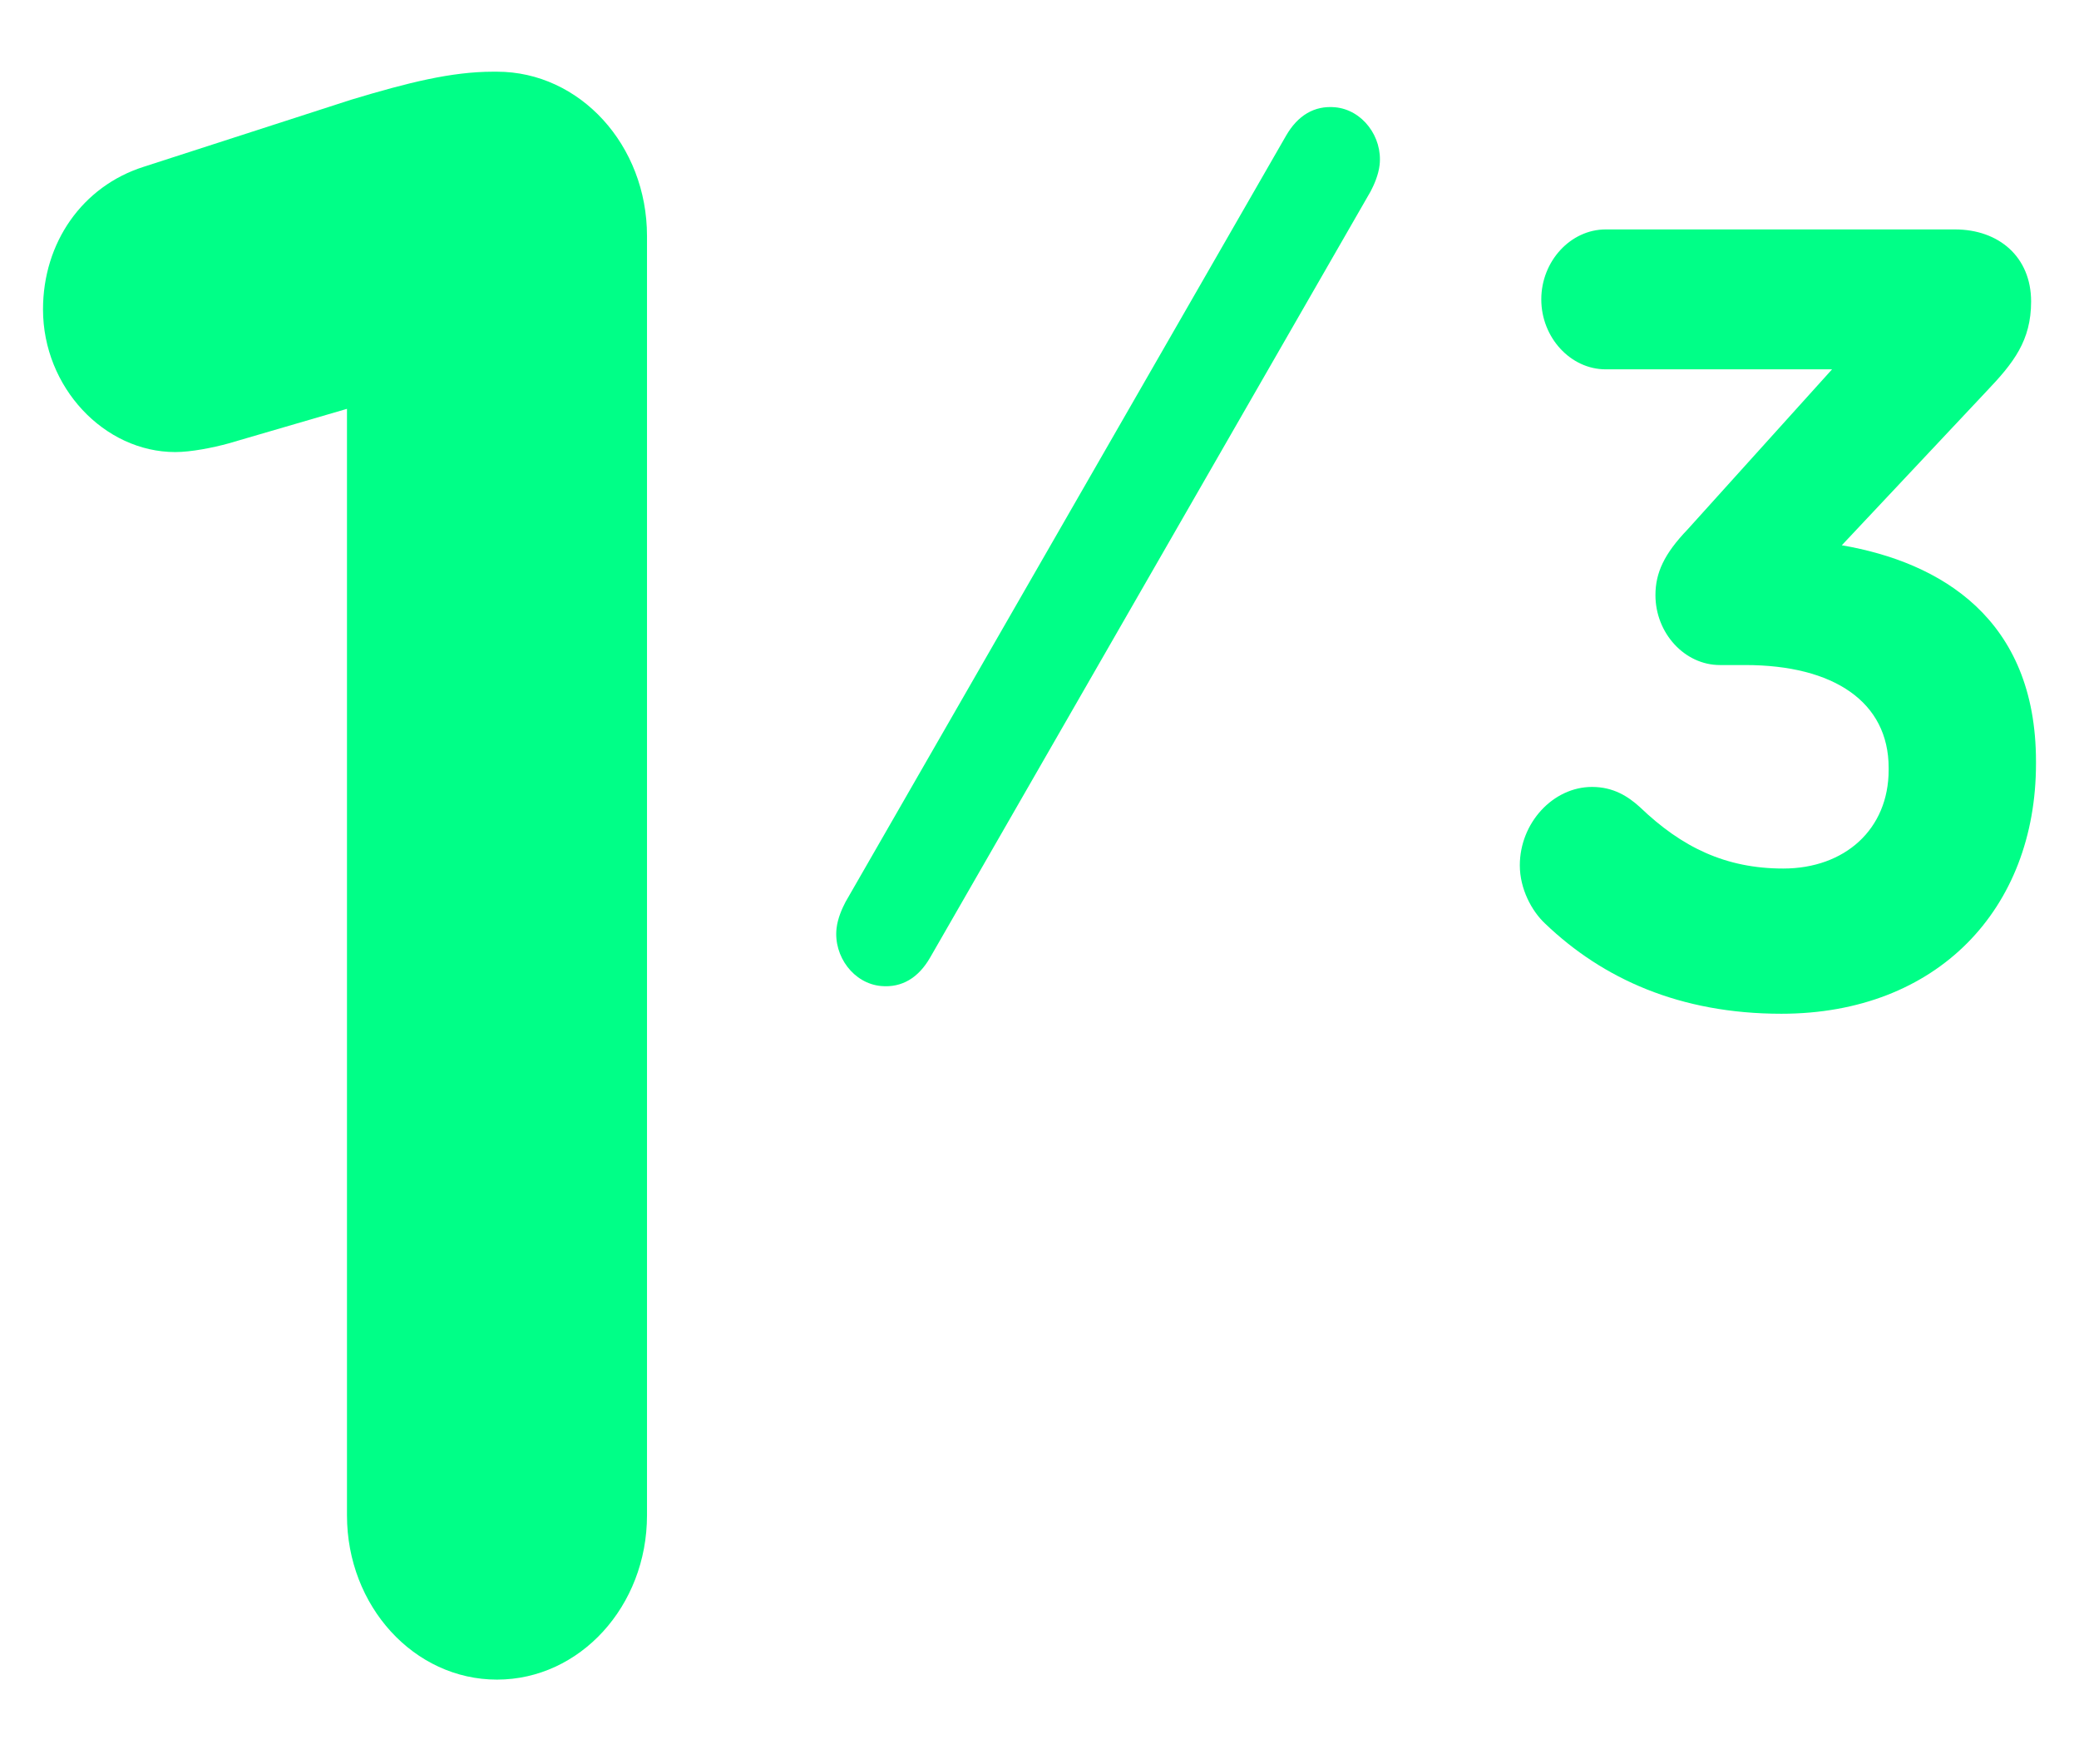
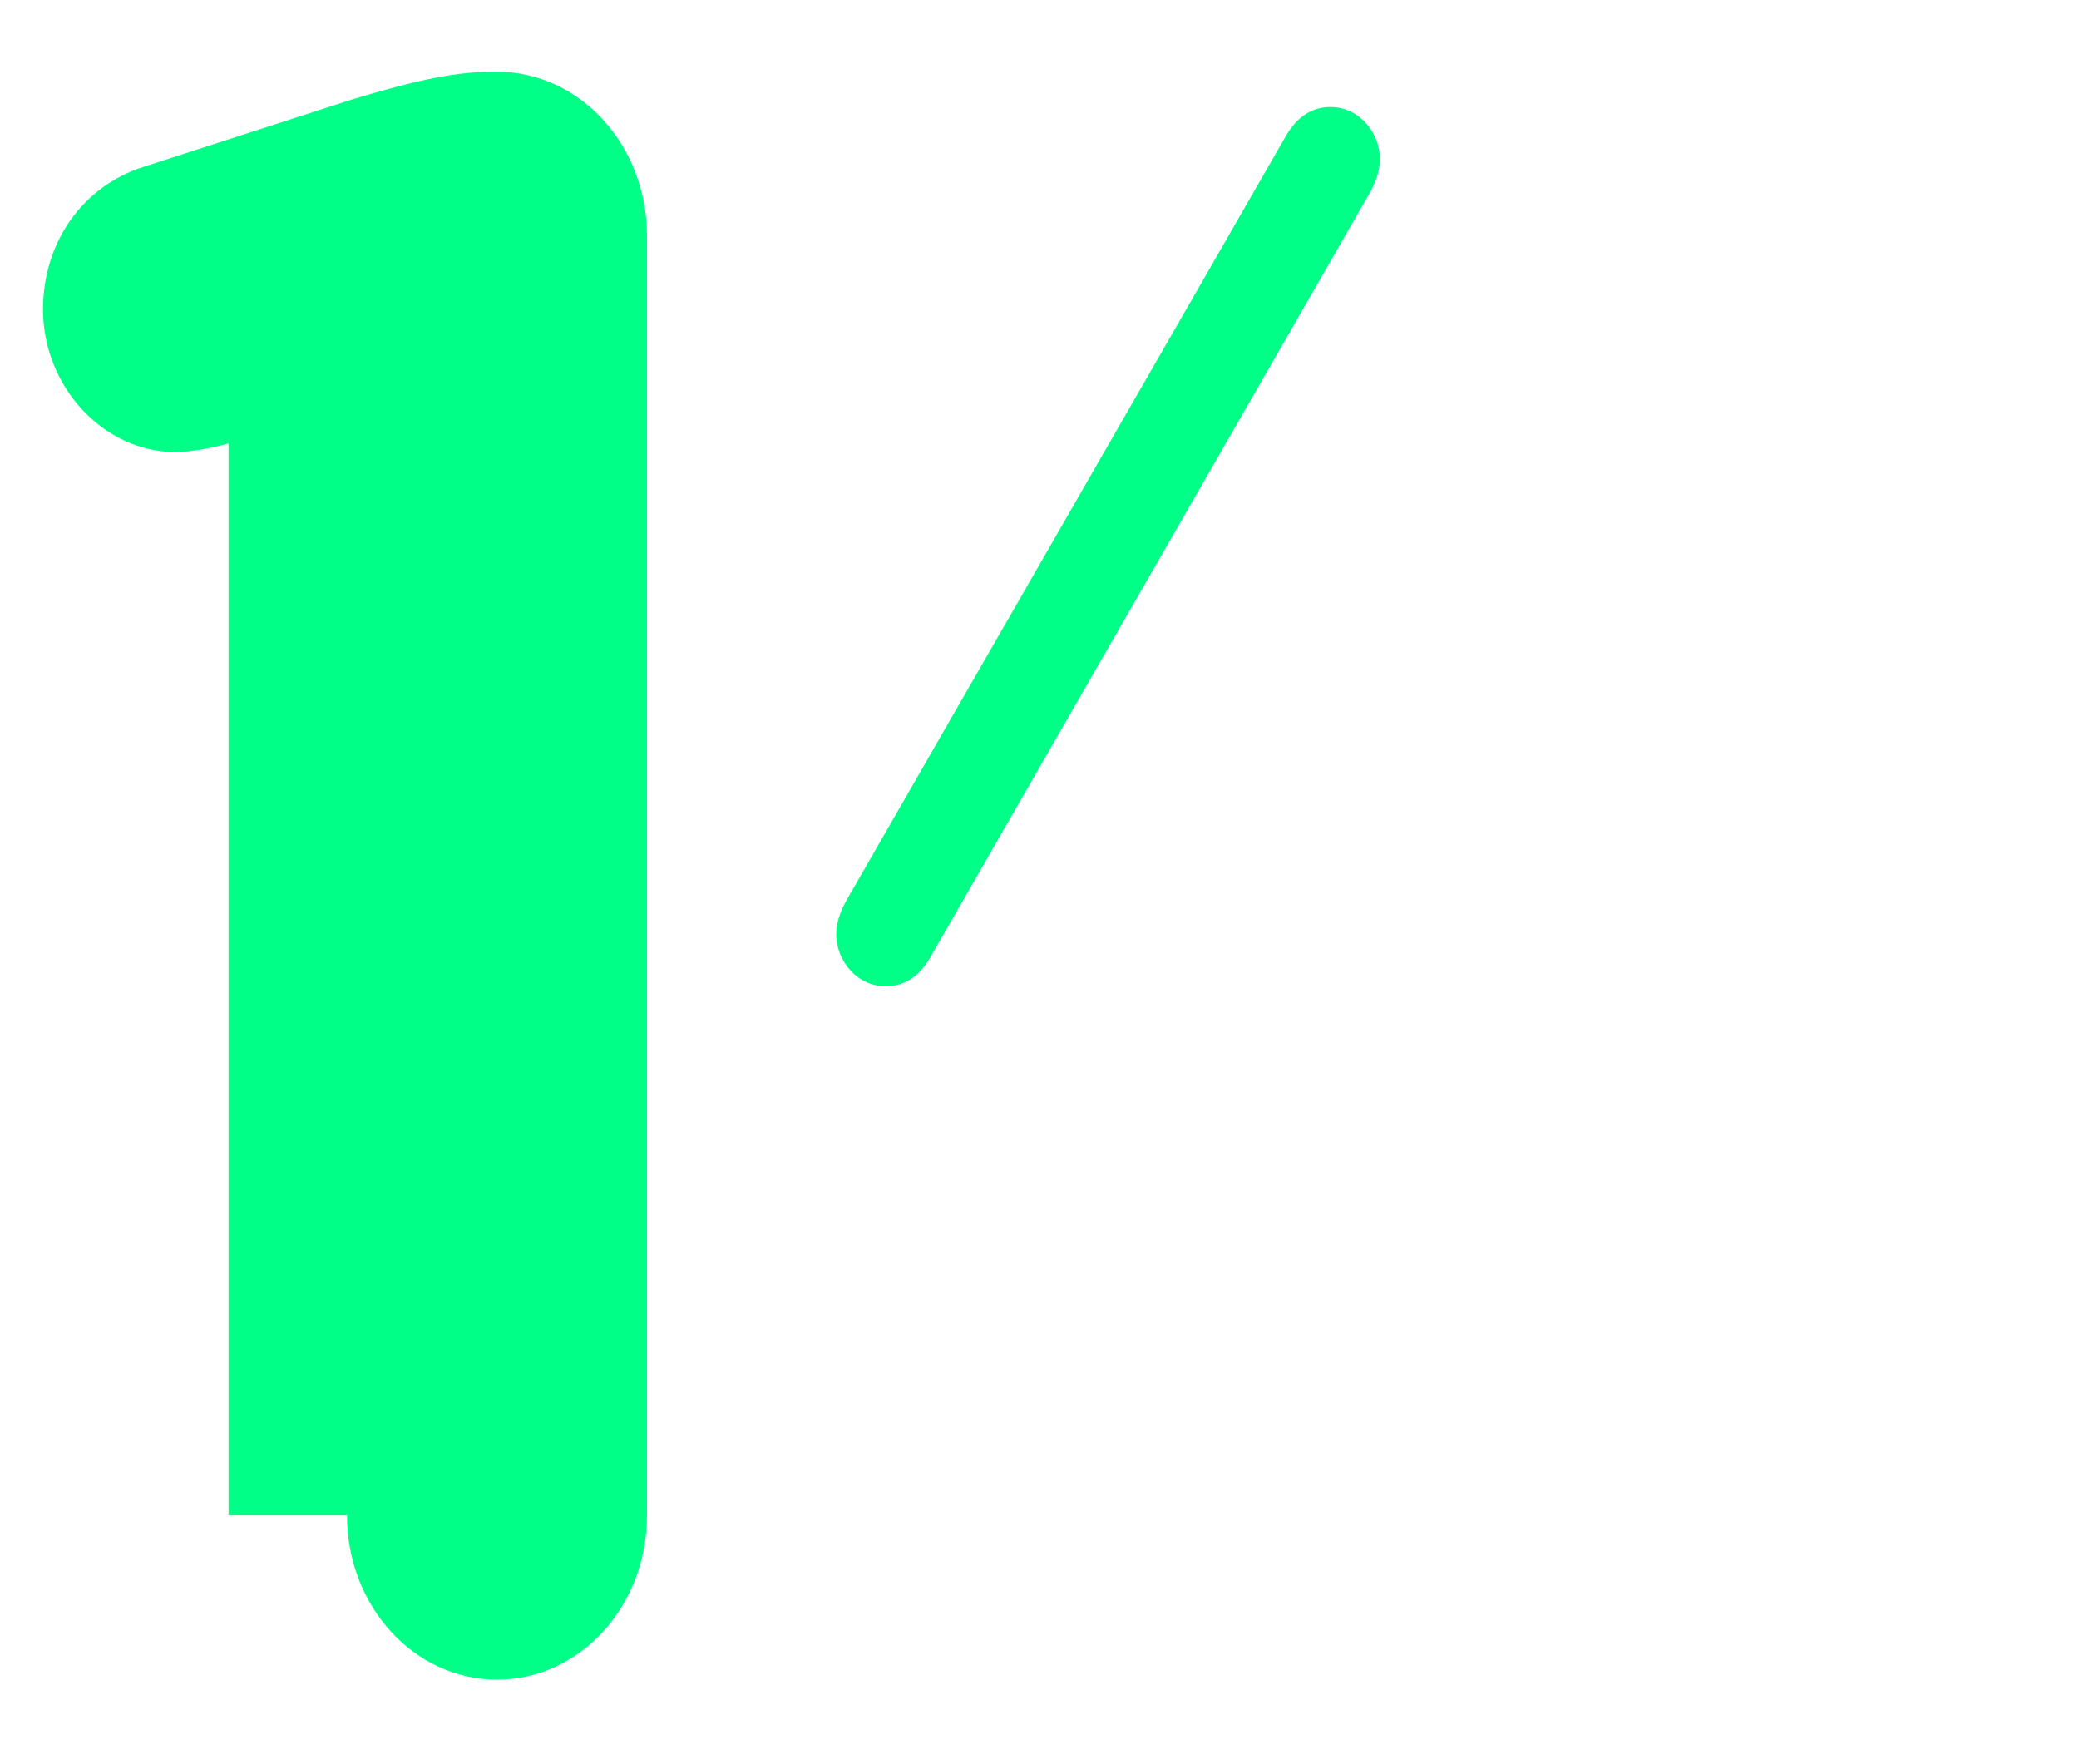
<svg xmlns="http://www.w3.org/2000/svg" width="145" height="123" viewBox="0 0 145 123" fill="none">
-   <path d="M24.2 105.679C24.2 112.009 28.881 117.133 34.662 117.133C40.444 117.133 45.125 112.009 45.125 105.679V16.454C45.125 10.124 40.444 5 34.662 5H34.387C31.496 5 28.468 5.754 24.475 6.959L10.021 11.632C5.753 12.988 3 16.907 3 21.579C3 27.005 7.268 31.526 12.223 31.526C13.325 31.526 14.839 31.225 15.94 30.923L24.2 28.512V105.679Z" fill="#00FF87" />
+   <path d="M24.2 105.679C24.2 112.009 28.881 117.133 34.662 117.133C40.444 117.133 45.125 112.009 45.125 105.679V16.454C45.125 10.124 40.444 5 34.662 5H34.387C31.496 5 28.468 5.754 24.475 6.959L10.021 11.632C5.753 12.988 3 16.907 3 21.579C3 27.005 7.268 31.526 12.223 31.526C13.325 31.526 14.839 31.225 15.94 30.923V105.679Z" fill="#00FF87" />
  <path d="M58.345 64.743C58.127 66.696 59.544 68.595 61.457 68.764C62.891 68.891 64.054 68.205 64.879 66.766L95.592 13.351C95.822 12.912 96.141 12.217 96.221 11.501C96.44 9.549 95.022 7.649 93.11 7.48C91.676 7.353 90.513 8.039 89.688 9.478L58.975 62.893C58.744 63.333 58.425 64.028 58.345 64.743Z" fill="#00FF87" />
-   <path d="M124.238 70.697C135.127 70.697 142 63.379 142 53.253V53.105C142 43.127 135.331 39.209 128.457 38.026L138.529 27.309C140.435 25.313 141.66 23.761 141.66 21.026C141.66 17.922 139.414 16 136.352 16H111.989C109.539 16 107.497 18.217 107.497 20.878C107.497 23.539 109.539 25.757 111.989 25.757H127.777L117.705 36.918C116.072 38.618 115.459 39.948 115.459 41.501C115.459 44.161 117.501 46.379 119.951 46.379H121.72C127.913 46.379 131.724 48.966 131.724 53.548V53.696C131.724 57.836 128.662 60.57 124.374 60.57C120.359 60.57 117.297 59.092 114.371 56.283C113.554 55.544 112.533 54.879 111.036 54.879C108.314 54.879 106 57.392 106 60.349C106 61.975 106.817 63.527 107.769 64.414C111.785 68.257 117.161 70.697 124.238 70.697Z" fill="#00FF87" />
</svg>